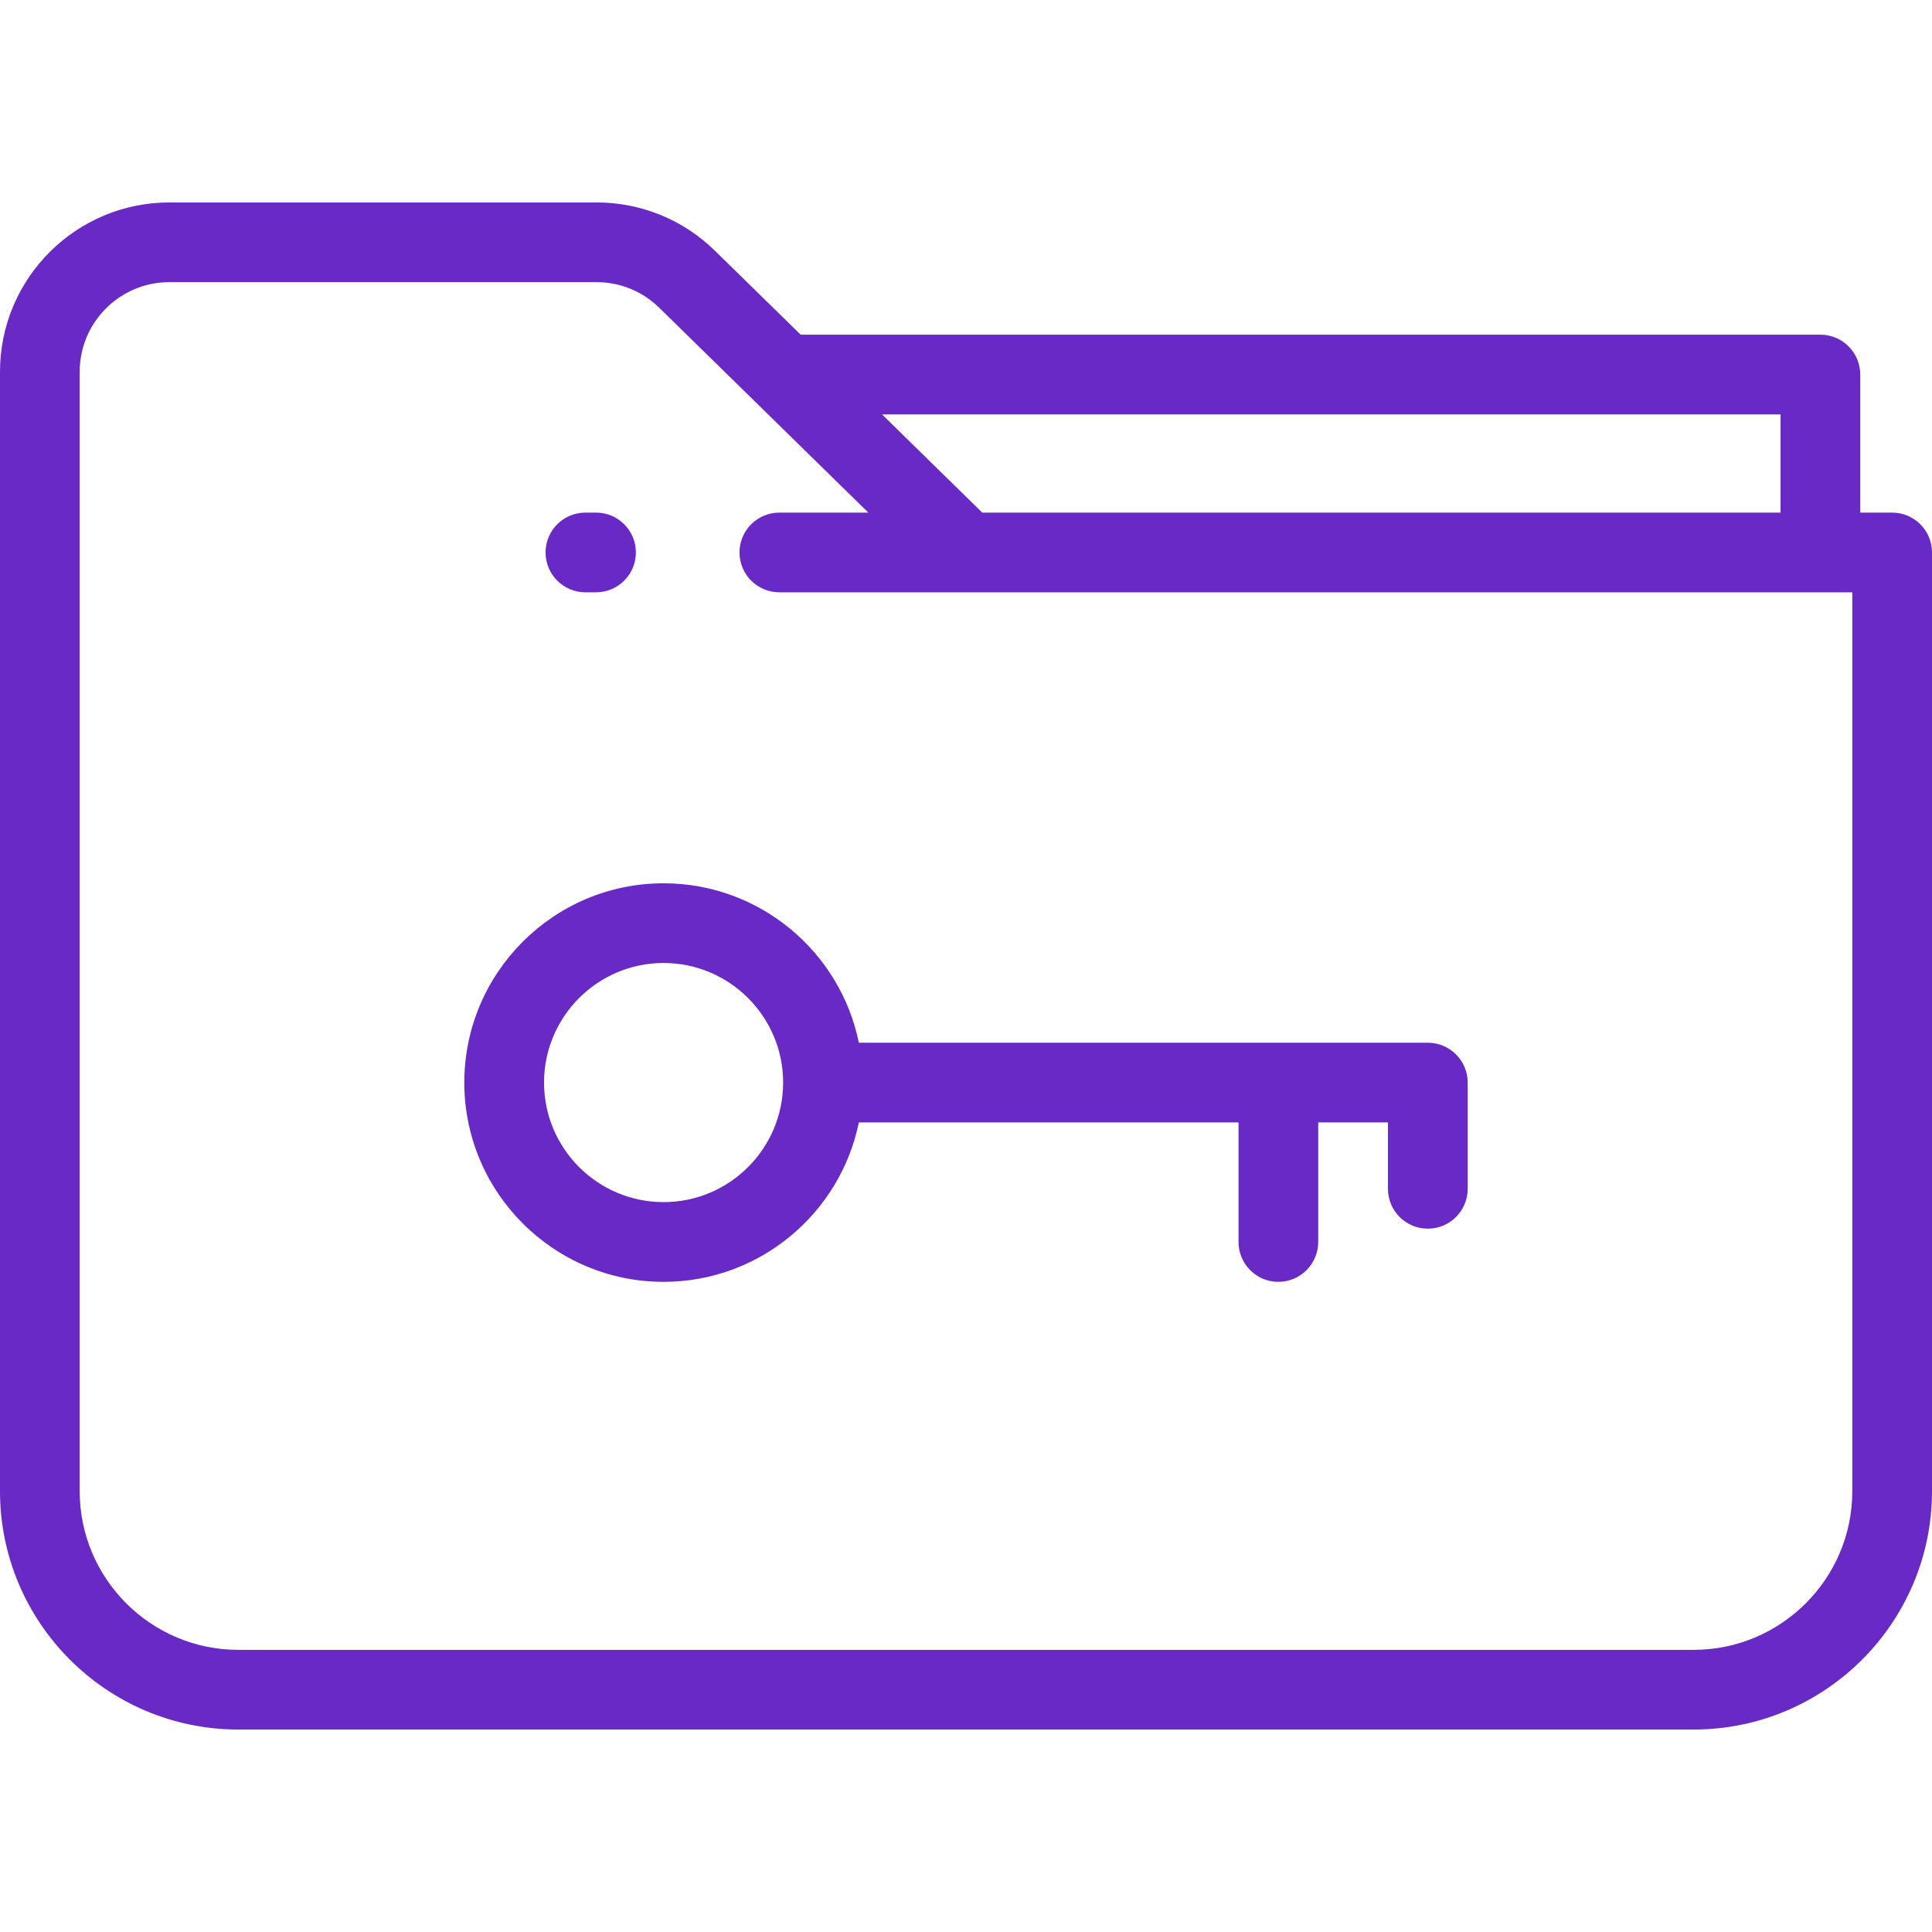
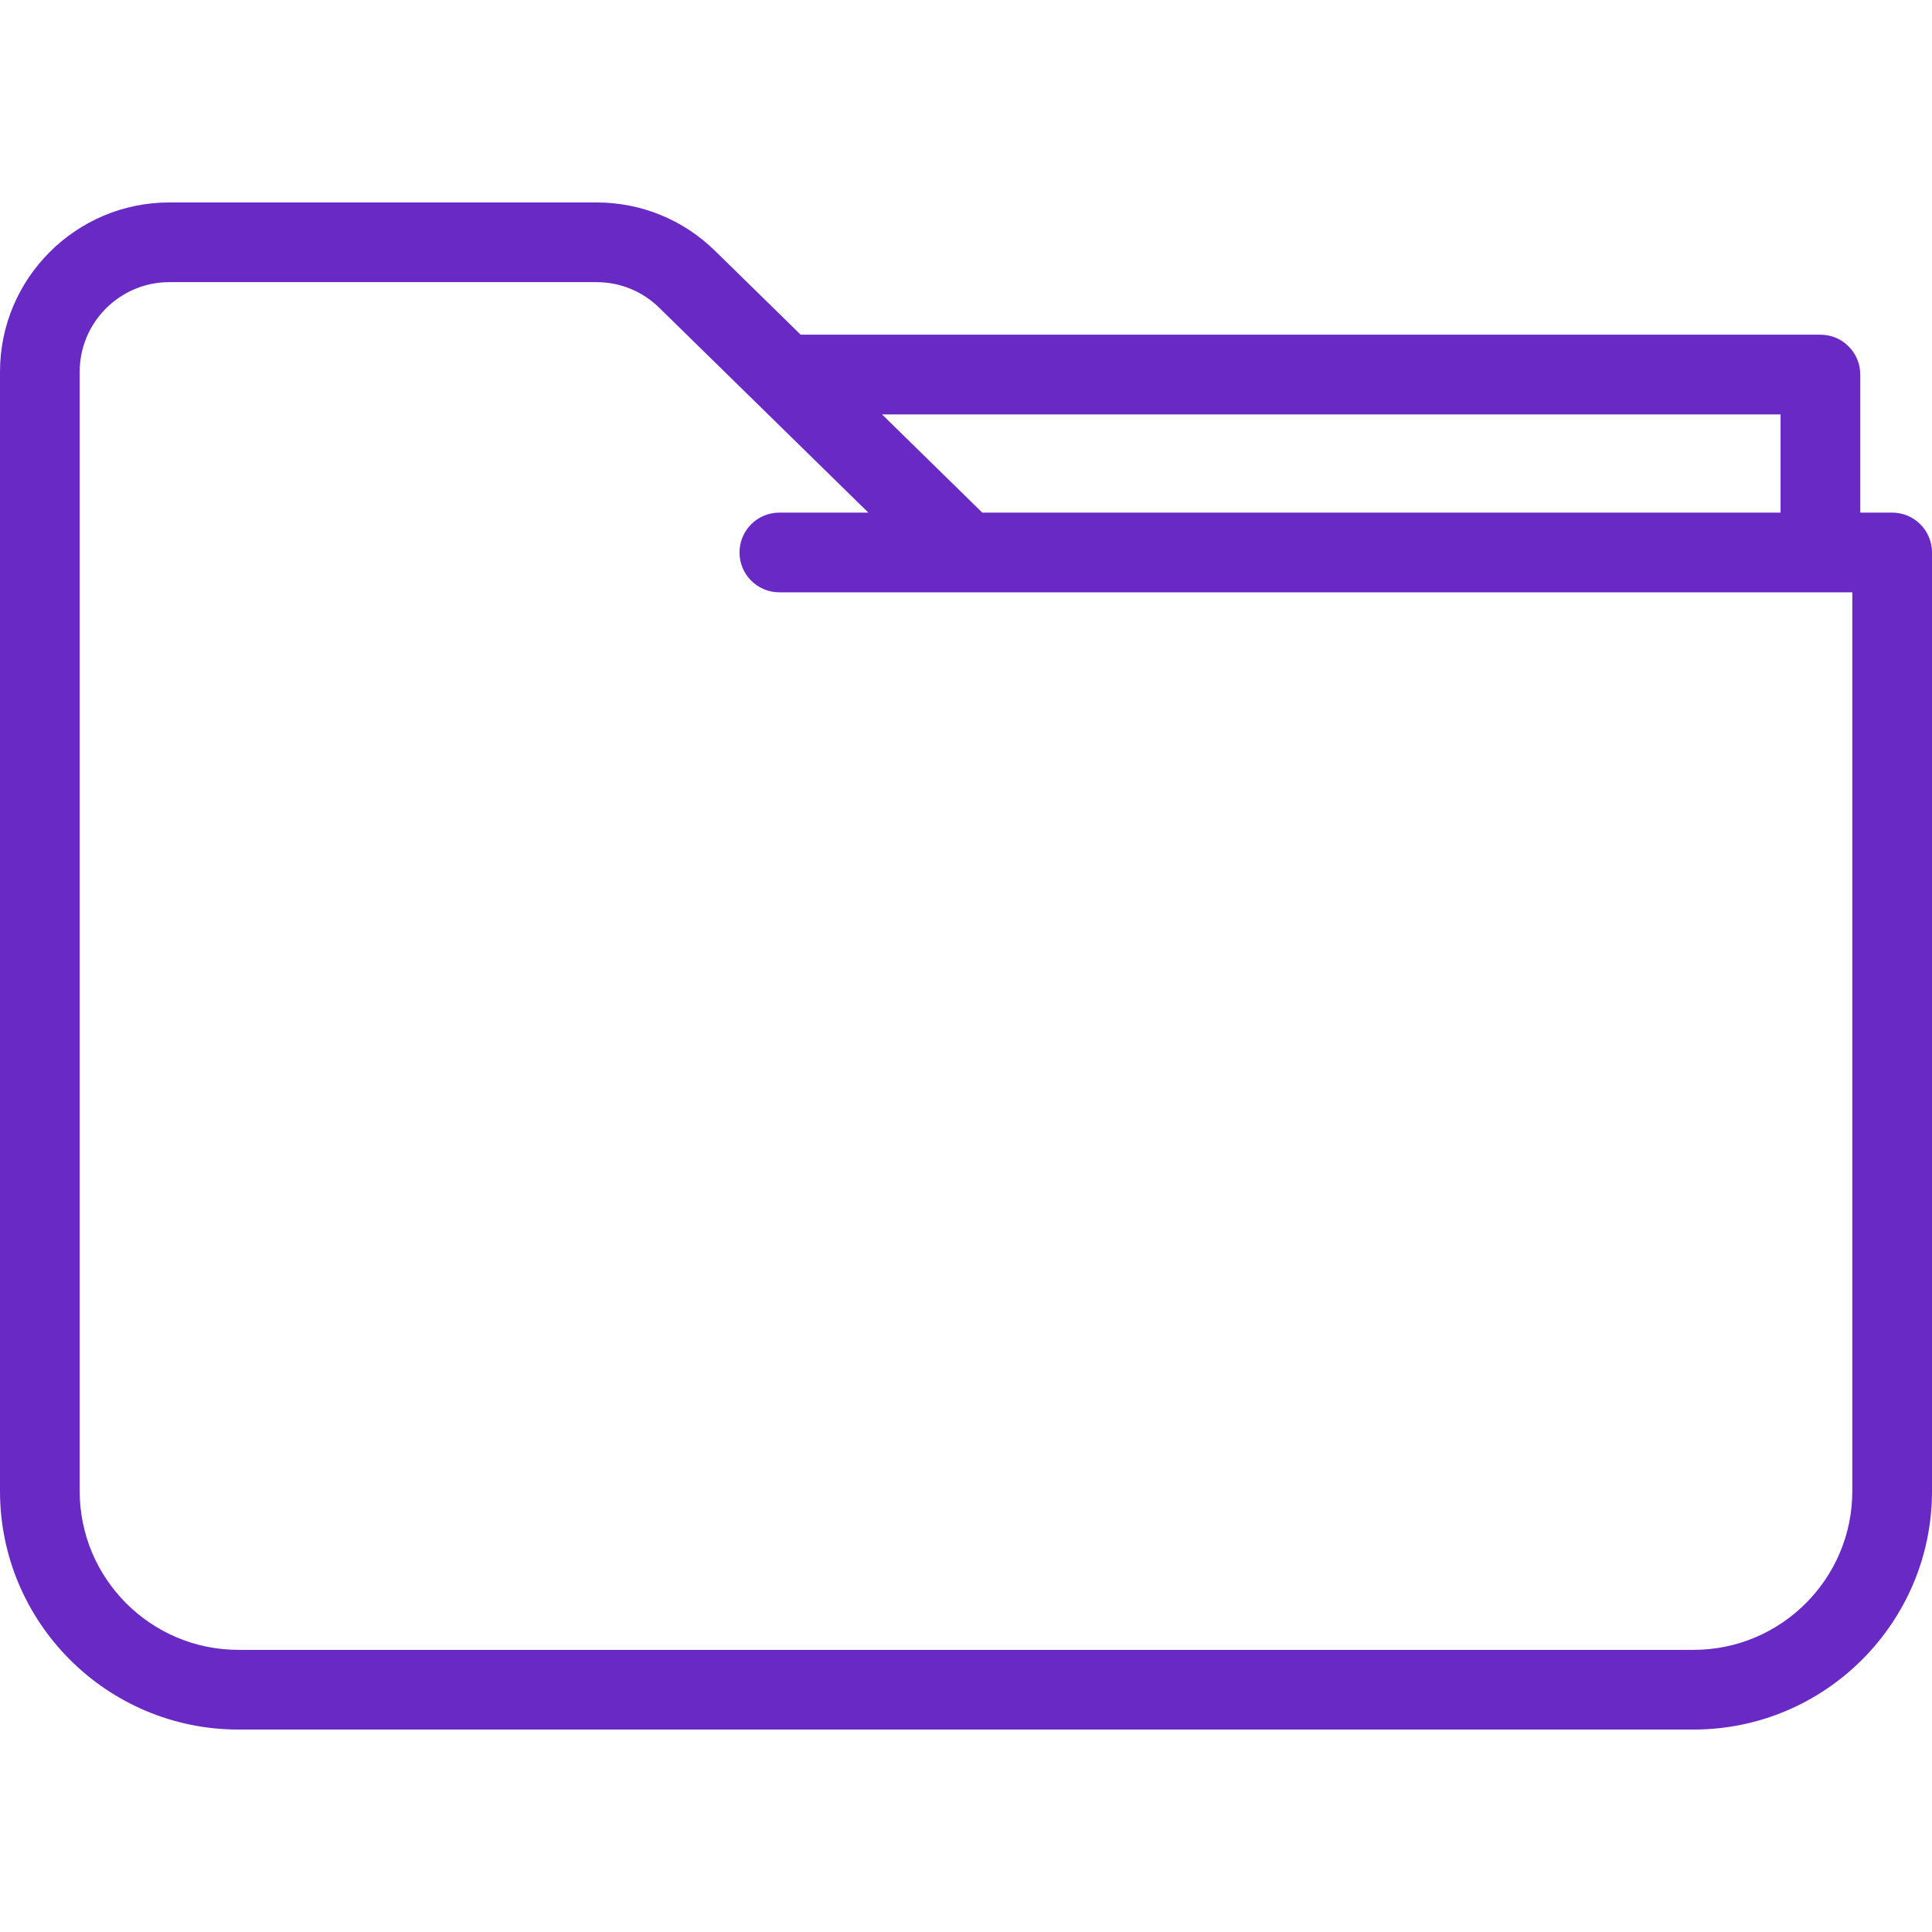
<svg xmlns="http://www.w3.org/2000/svg" width="52" height="52" viewBox="0 0 52 52" fill="none">
  <g clip-path="url(#clip0_30_10)">
    <path d="M50.927 13.797H50.069V10.081C50.069 9.489 49.589 9.008 48.997 9.008H21.55L19.244 6.75C18.387 5.911 17.255 5.449 16.056 5.449H4.557C2.044 5.449 0 7.493 0 10.006V40.135C0 43.673 2.878 46.551 6.416 46.551H45.584C49.122 46.551 52 43.673 52 40.135V14.869C52 14.277 51.52 13.797 50.927 13.797ZM47.924 11.154V13.797H26.438L23.74 11.154H47.924ZM49.855 40.135C49.855 42.49 47.939 44.406 45.584 44.406H6.416C4.061 44.406 2.145 42.49 2.145 40.135V10.006C2.145 8.676 3.227 7.594 4.557 7.594H16.056C16.69 7.594 17.29 7.839 17.743 8.283L23.372 13.797H20.976C20.384 13.797 19.904 14.277 19.904 14.87C19.904 15.462 20.384 15.942 20.976 15.942H49.855V40.135H49.855Z" fill="#6929C4" />
-     <path d="M12.497 29.137C12.497 32.095 14.903 34.501 17.86 34.501C20.451 34.501 22.617 32.655 23.116 30.21H33.335V33.428C33.335 34.02 33.815 34.501 34.407 34.501C35 34.501 35.48 34.02 35.48 33.428V30.21H37.357V31.998C37.357 32.59 37.838 33.07 38.43 33.07C39.022 33.07 39.503 32.59 39.503 31.998V29.137C39.503 28.545 39.022 28.065 38.43 28.065H23.116C22.618 25.619 20.451 23.774 17.86 23.774C14.903 23.774 12.497 26.18 12.497 29.137ZM21.078 29.137C21.078 30.912 19.635 32.355 17.86 32.355C16.086 32.355 14.643 30.912 14.643 29.137C14.643 27.363 16.086 25.919 17.86 25.919C19.635 25.919 21.078 27.363 21.078 29.137Z" fill="#6929C4" />
-     <path d="M15.756 15.942H16.042C16.635 15.942 17.115 15.462 17.115 14.869C17.115 14.277 16.635 13.797 16.042 13.797H15.756C15.164 13.797 14.684 14.277 14.684 14.869C14.684 15.462 15.164 15.942 15.756 15.942Z" fill="#6929C4" />
  </g>
  <defs>
    <clipPath id="clip0_30_10">
      <rect width="52" height="52" fill="white" />
    </clipPath>
  </defs>
</svg>